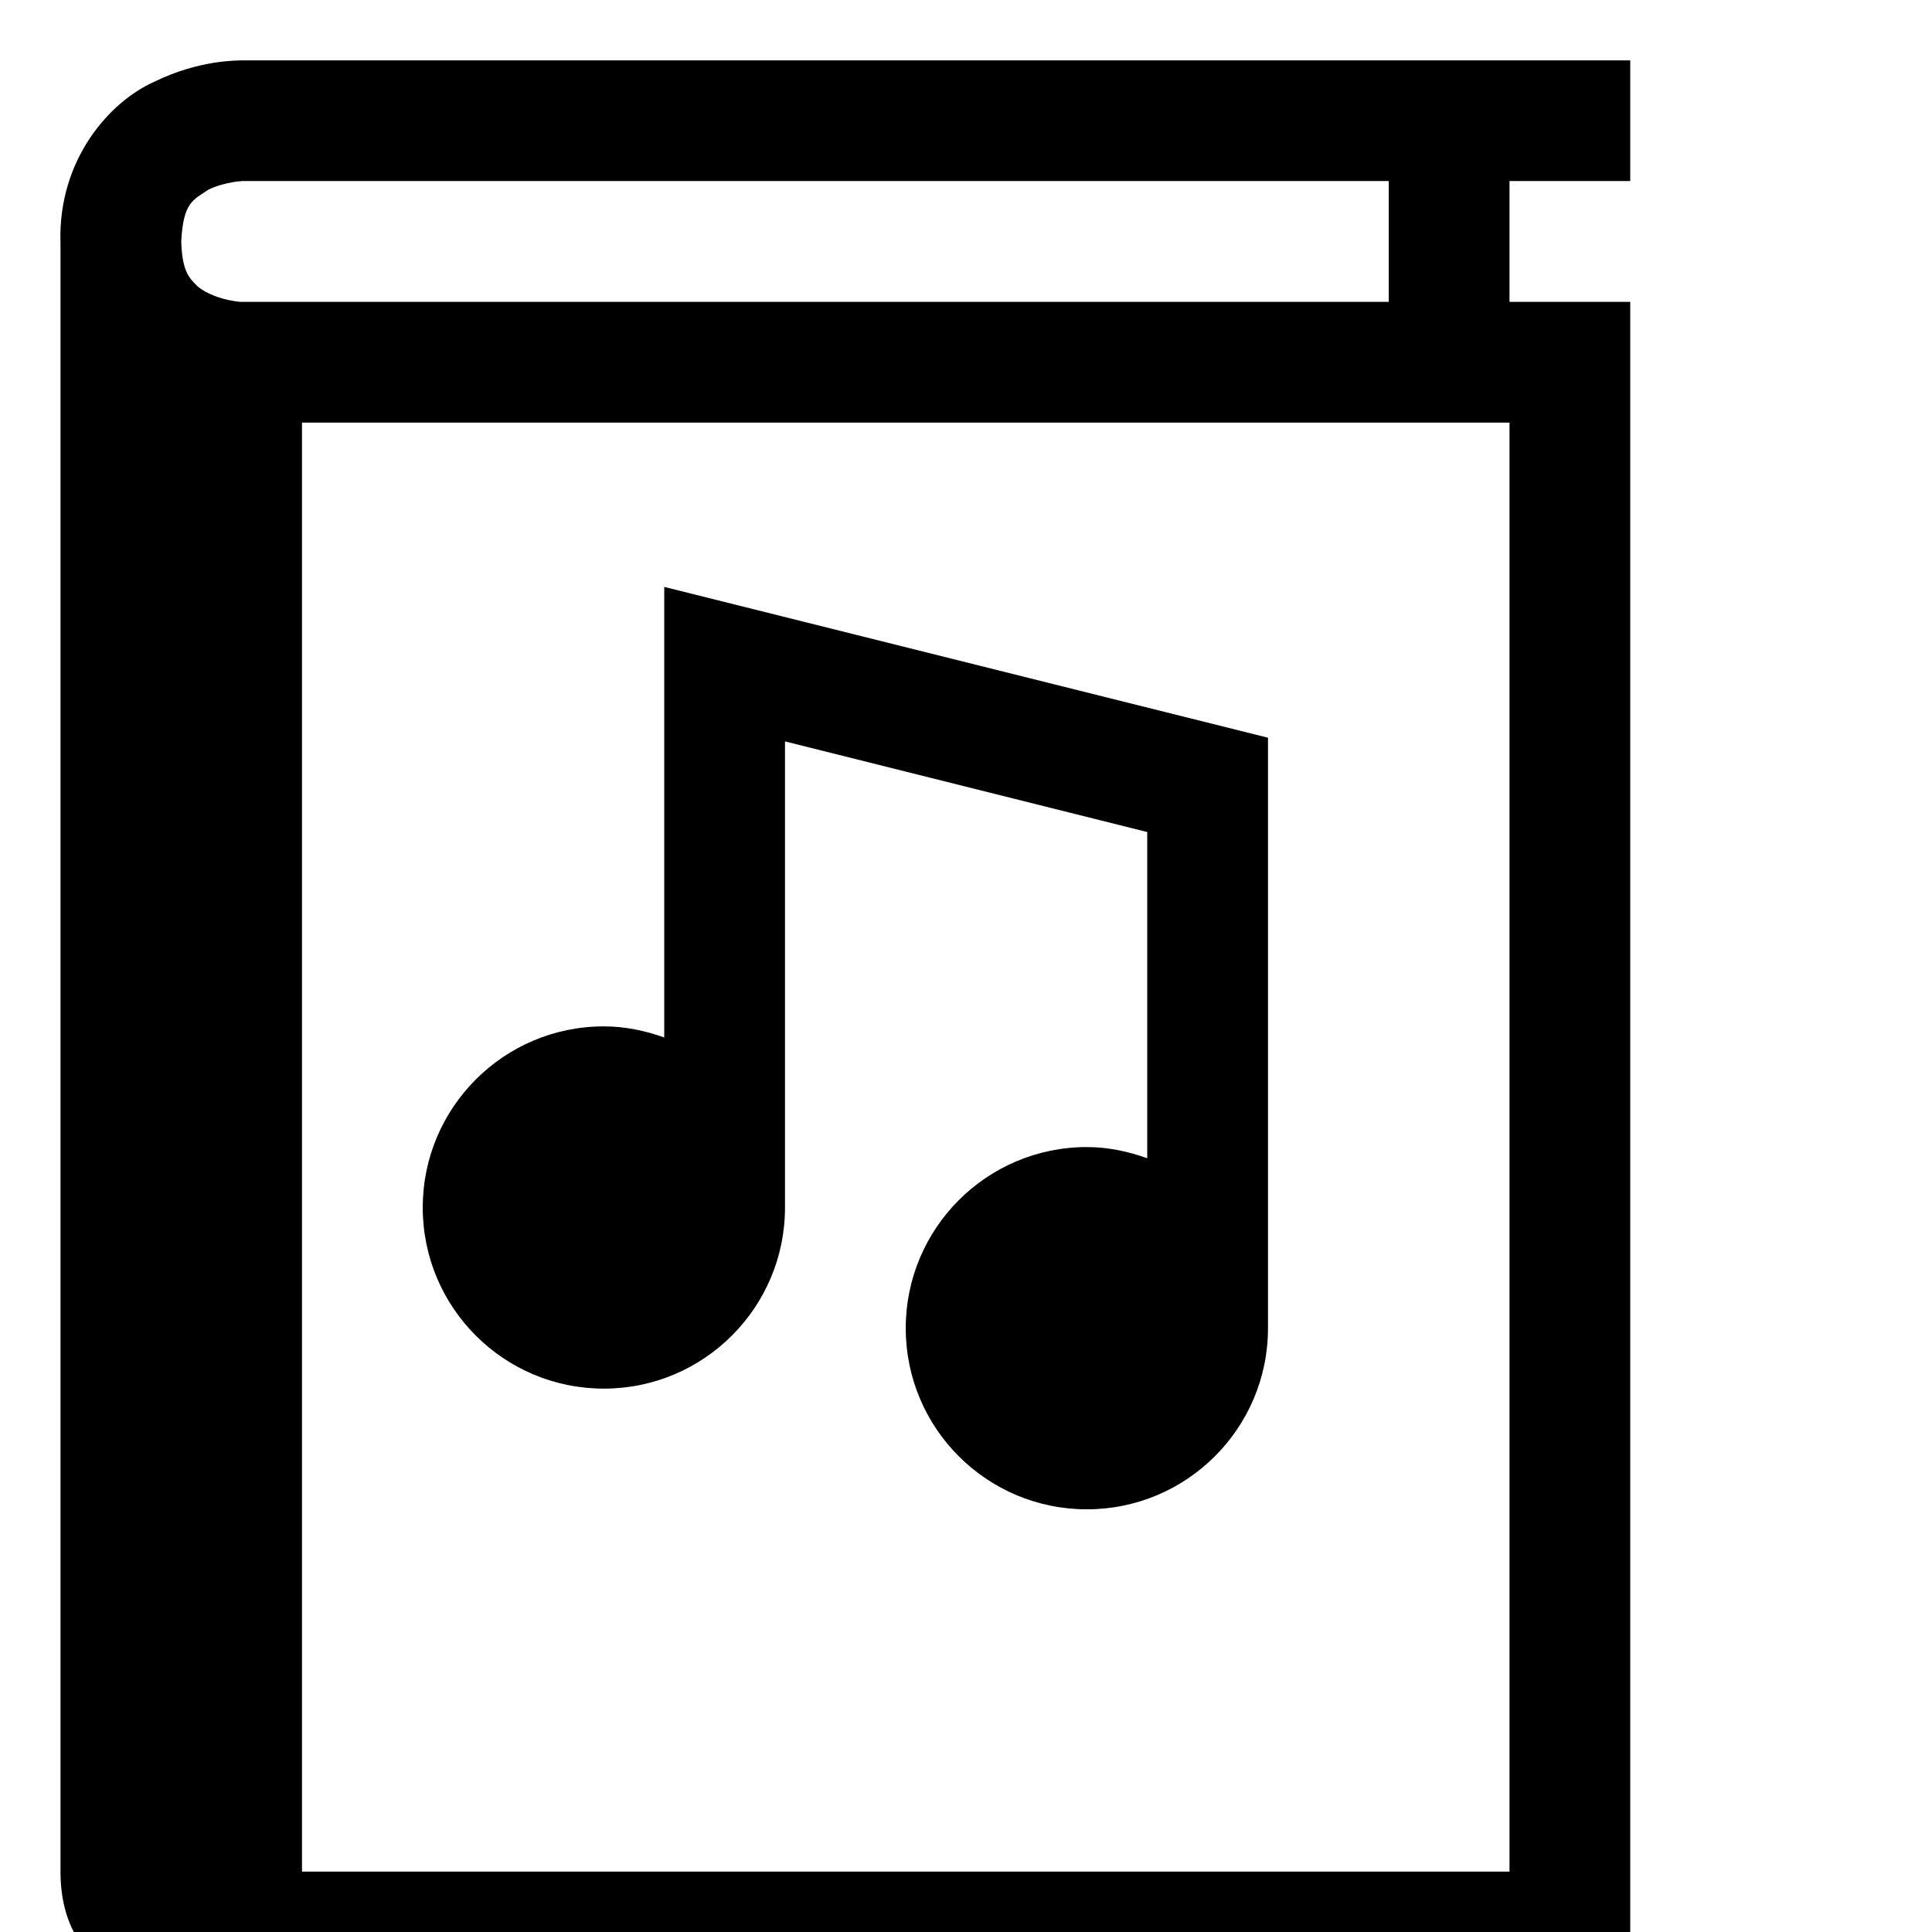
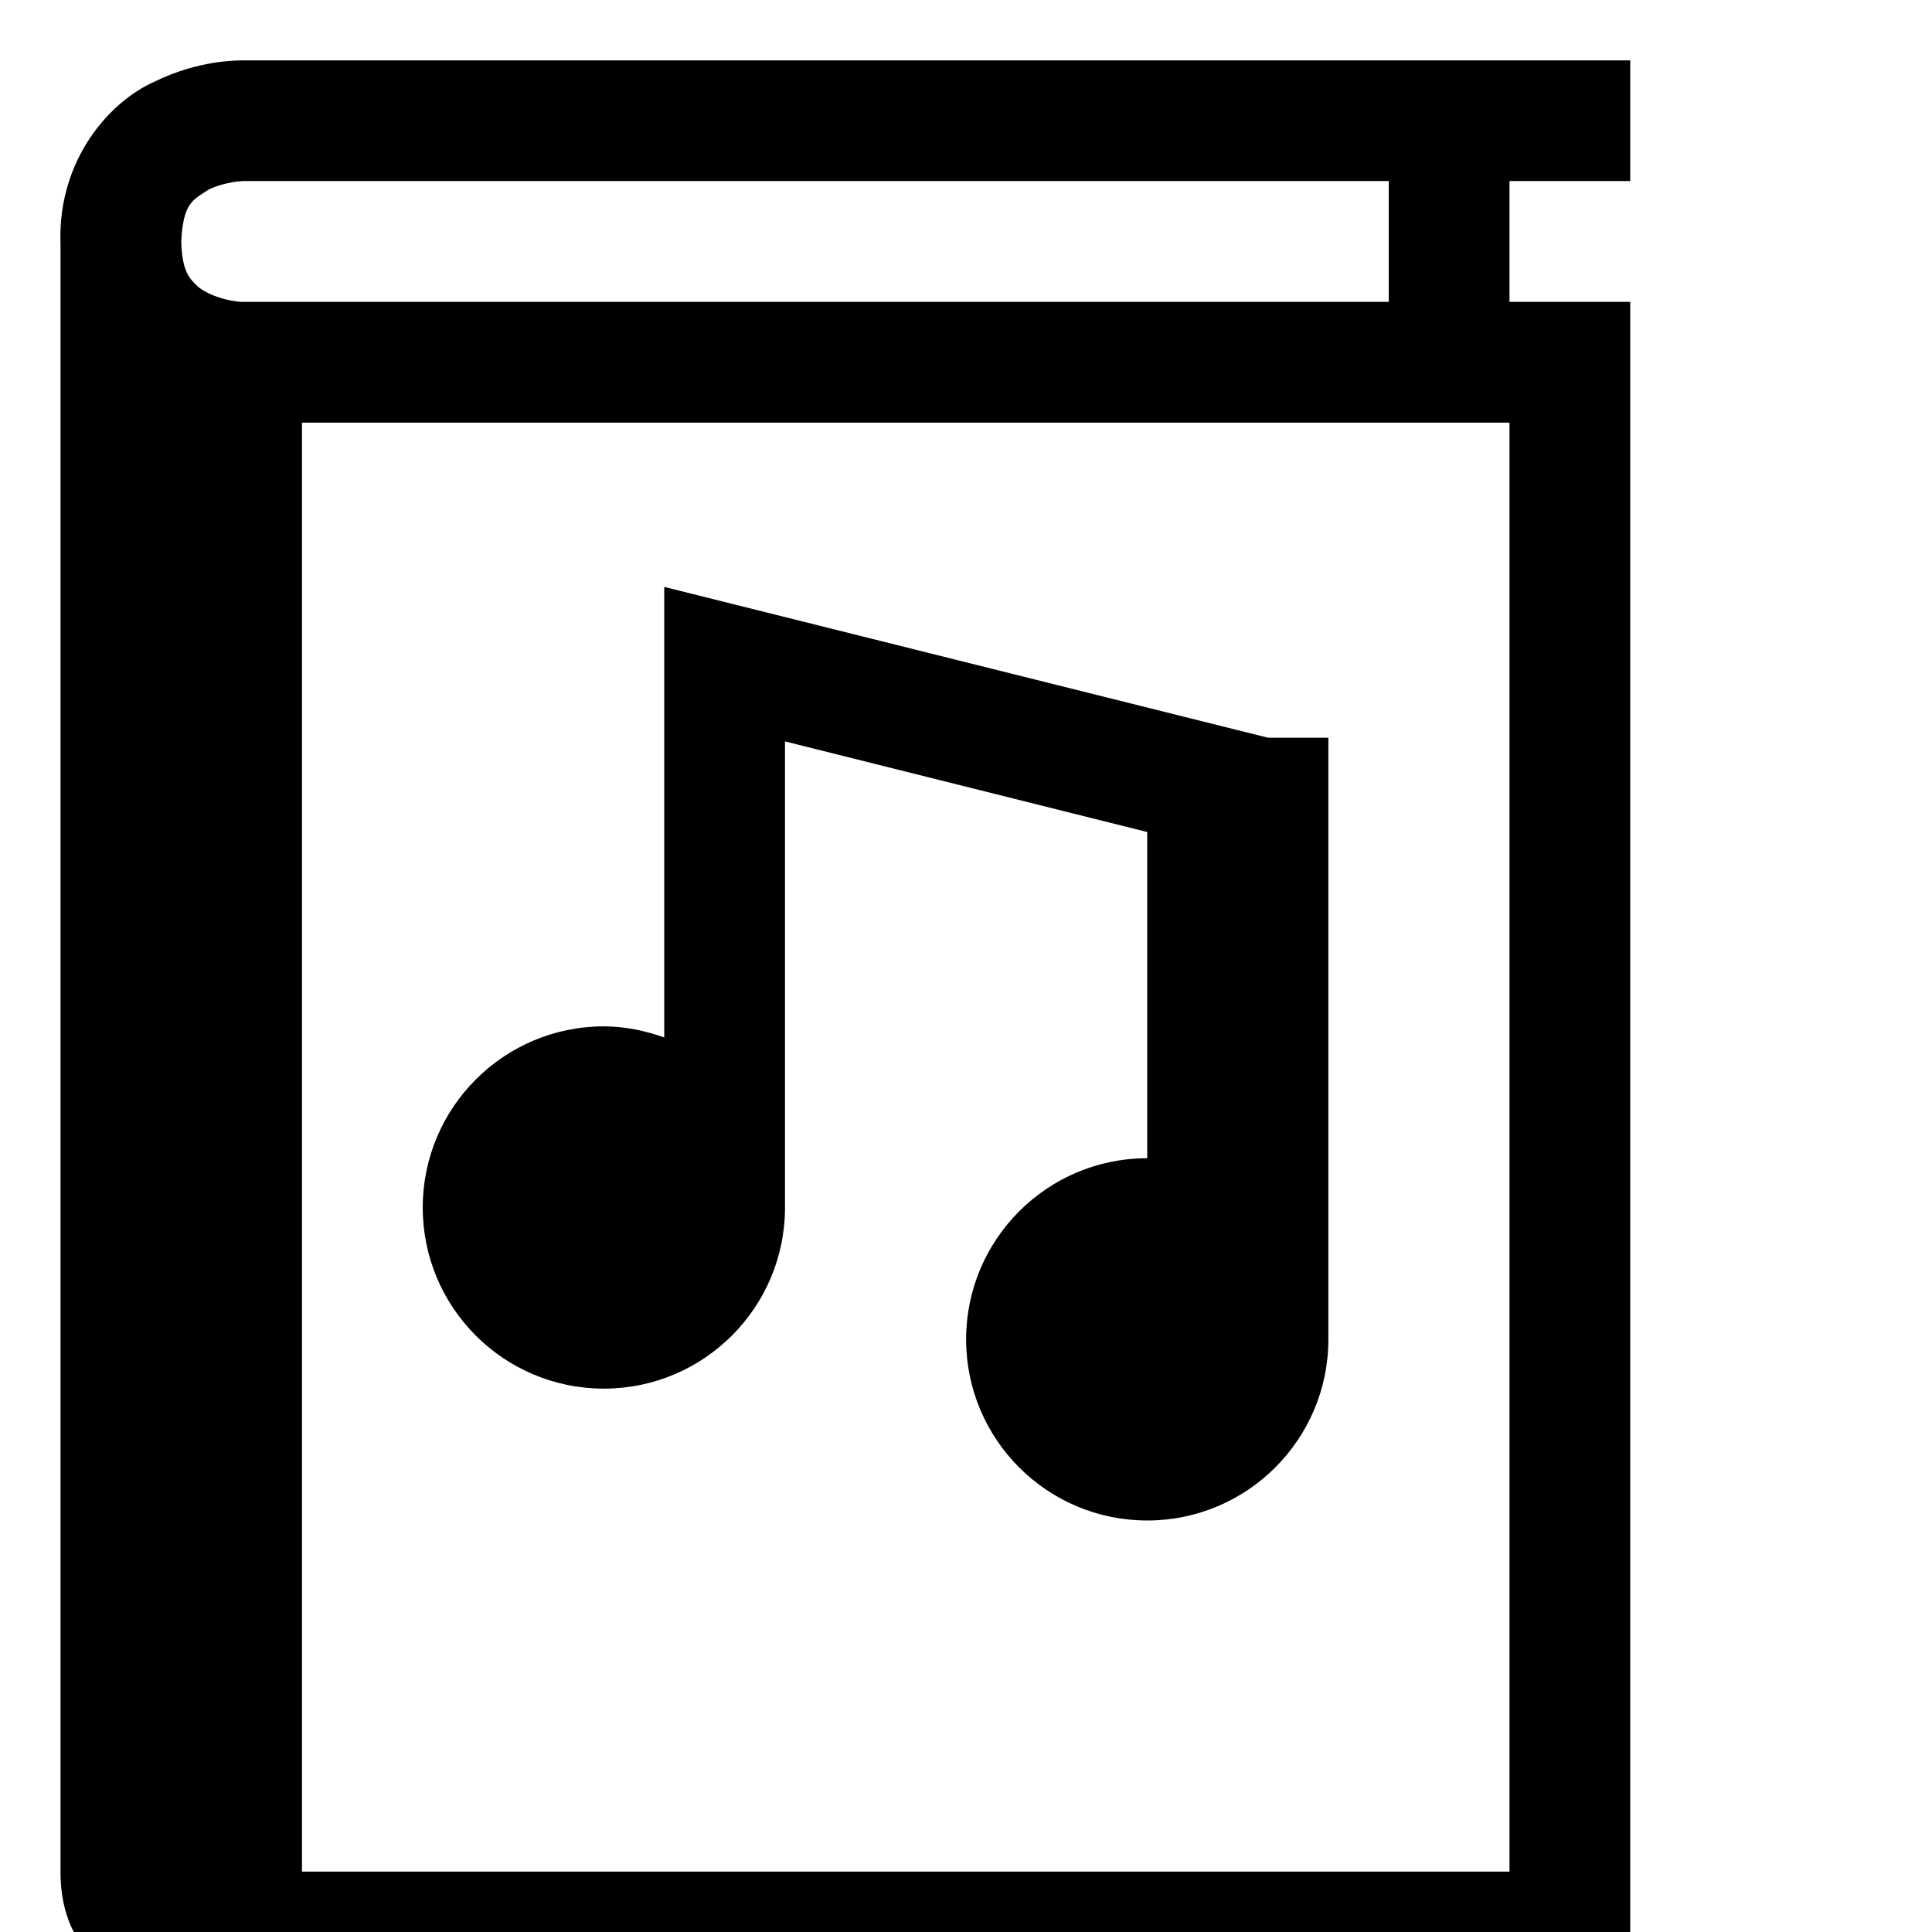
<svg xmlns="http://www.w3.org/2000/svg" enable-background="new 0 0 32 32" height="32px" id="svg2" version="1.1" viewBox="0 0 32 32" width="32px" xml:space="preserve">
  <g id="background">
-     <rect fill="none" height="32" width="32" x="1.002" y="1" />
-   </g>
+     </g>
  <g id="book_x5F_music">
    <g>
      <path d="M27.002,1v1.999h-2V5h2v28h-24c0,0-2,0-2-2V4.018c0-0.006-0.001-0.012-0.001-0.018C0.967,2.645,1.809,1.686,2.556,1.354    C3.295,0.992,3.918,1.004,4.002,1H27.002 M3.998,5C4,5,4.001,5,4.002,5h19V2.999h-19C4,3.005,3.97,2.997,3.853,3.018    c-0.115,0.019-0.274,0.06-0.403,0.125C3.195,3.314,3.035,3.353,3.002,4c0.015,0.5,0.134,0.609,0.271,0.743    c0.145,0.126,0.402,0.212,0.579,0.239C3.948,4.999,3.985,5,3.998,5 M5.002,31h20V7h-20V31" />
    </g>
-     <path d="M21.002,12.219l-10-2.498v7.463c-0.314-0.112-0.647-0.184-1-0.184c-1.658,0-3,1.346-3,3c0,1.657,1.342,3,3,3   c1.655,0,3-1.343,3-3v-7.72l6,1.501v5.403c-0.314-0.112-0.647-0.185-1-0.185c-1.658,0-3,1.346-3,3c0,1.657,1.342,3,3,3   c1.655,0,3-1.343,3-3V12.219z" />
+     <path d="M21.002,12.219l-10-2.498v7.463c-0.314-0.112-0.647-0.184-1-0.184c-1.658,0-3,1.346-3,3c0,1.657,1.342,3,3,3   c1.655,0,3-1.343,3-3v-7.72l6,1.501v5.403c-1.658,0-3,1.346-3,3c0,1.657,1.342,3,3,3   c1.655,0,3-1.343,3-3V12.219z" />
  </g>
</svg>